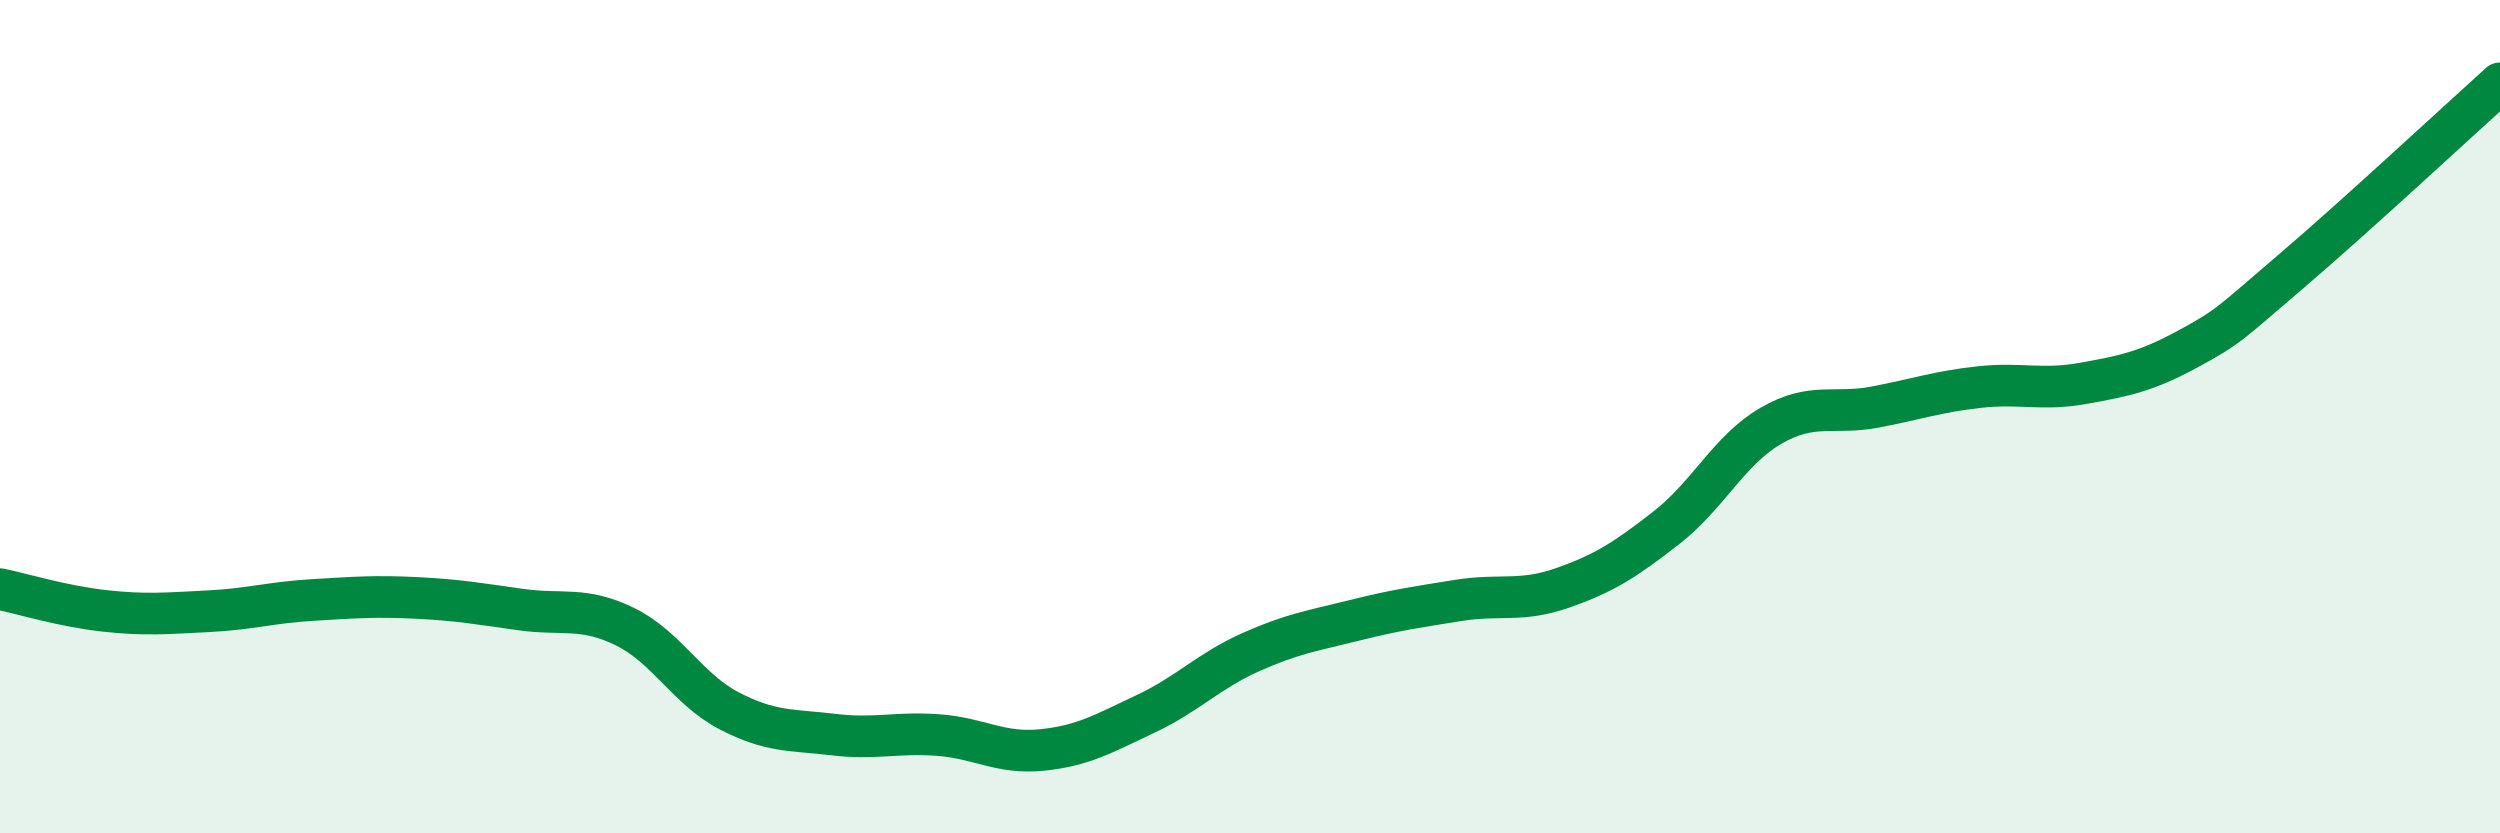
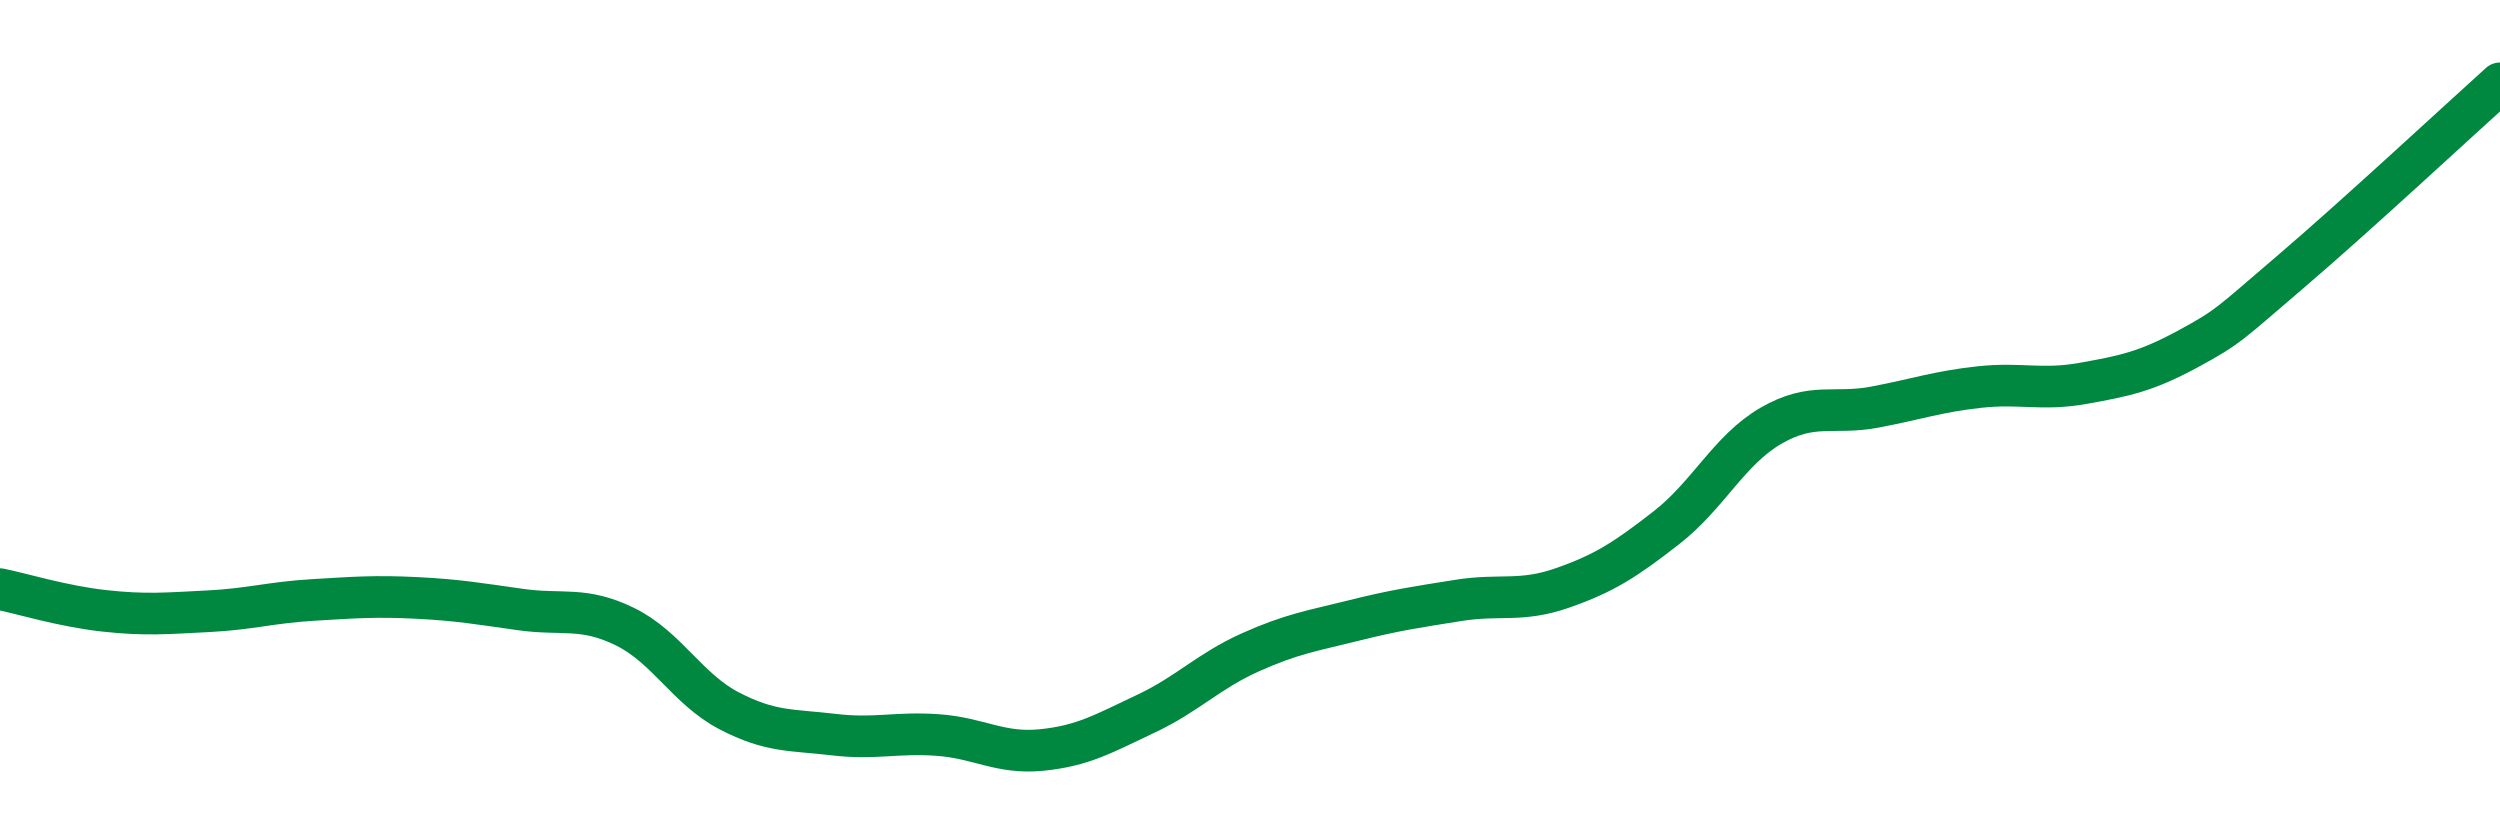
<svg xmlns="http://www.w3.org/2000/svg" width="60" height="20" viewBox="0 0 60 20">
-   <path d="M 0,14.14 C 0.5,14.24 1.5,14.55 2.5,14.66 C 3.5,14.77 4,14.72 5,14.67 C 6,14.62 6.5,14.46 7.5,14.4 C 8.5,14.34 9,14.3 10,14.35 C 11,14.4 11.5,14.49 12.5,14.63 C 13.5,14.77 14,14.55 15,15.04 C 16,15.53 16.5,16.54 17.5,17.06 C 18.5,17.58 19,17.51 20,17.63 C 21,17.75 21.5,17.57 22.5,17.64 C 23.5,17.71 24,18.1 25,18 C 26,17.9 26.5,17.6 27.5,17.13 C 28.5,16.66 29,16.11 30,15.66 C 31,15.21 31.5,15.14 32.5,14.89 C 33.5,14.64 34,14.57 35,14.41 C 36,14.25 36.5,14.46 37.5,14.11 C 38.5,13.76 39,13.44 40,12.66 C 41,11.88 41.5,10.8 42.5,10.22 C 43.5,9.64 44,9.96 45,9.77 C 46,9.58 46.5,9.4 47.5,9.29 C 48.5,9.18 49,9.38 50,9.2 C 51,9.02 51.5,8.92 52.5,8.38 C 53.5,7.84 53.5,7.78 55,6.5 C 56.5,5.22 59,2.9 60,2L60 20L0 20Z" fill="#008740" opacity="0.1" stroke-linecap="round" stroke-linejoin="round" />
  <path d="M 0,14.14 C 0.5,14.24 1.5,14.55 2.5,14.66 C 3.5,14.77 4,14.72 5,14.67 C 6,14.62 6.5,14.46 7.5,14.4 C 8.5,14.34 9,14.3 10,14.35 C 11,14.4 11.5,14.49 12.5,14.63 C 13.5,14.77 14,14.55 15,15.04 C 16,15.53 16.5,16.54 17.5,17.06 C 18.5,17.58 19,17.51 20,17.63 C 21,17.75 21.5,17.57 22.5,17.64 C 23.5,17.71 24,18.1 25,18 C 26,17.9 26.5,17.6 27.5,17.13 C 28.5,16.66 29,16.11 30,15.66 C 31,15.21 31.5,15.14 32.5,14.89 C 33.5,14.64 34,14.57 35,14.41 C 36,14.25 36.5,14.46 37.5,14.11 C 38.5,13.76 39,13.44 40,12.66 C 41,11.88 41.5,10.8 42.5,10.22 C 43.5,9.64 44,9.96 45,9.77 C 46,9.58 46.5,9.4 47.5,9.29 C 48.5,9.18 49,9.38 50,9.2 C 51,9.02 51.5,8.92 52.5,8.38 C 53.5,7.84 53.5,7.78 55,6.5 C 56.5,5.22 59,2.9 60,2" stroke="#008740" stroke-width="1" fill="none" stroke-linecap="round" stroke-linejoin="round" />
</svg>